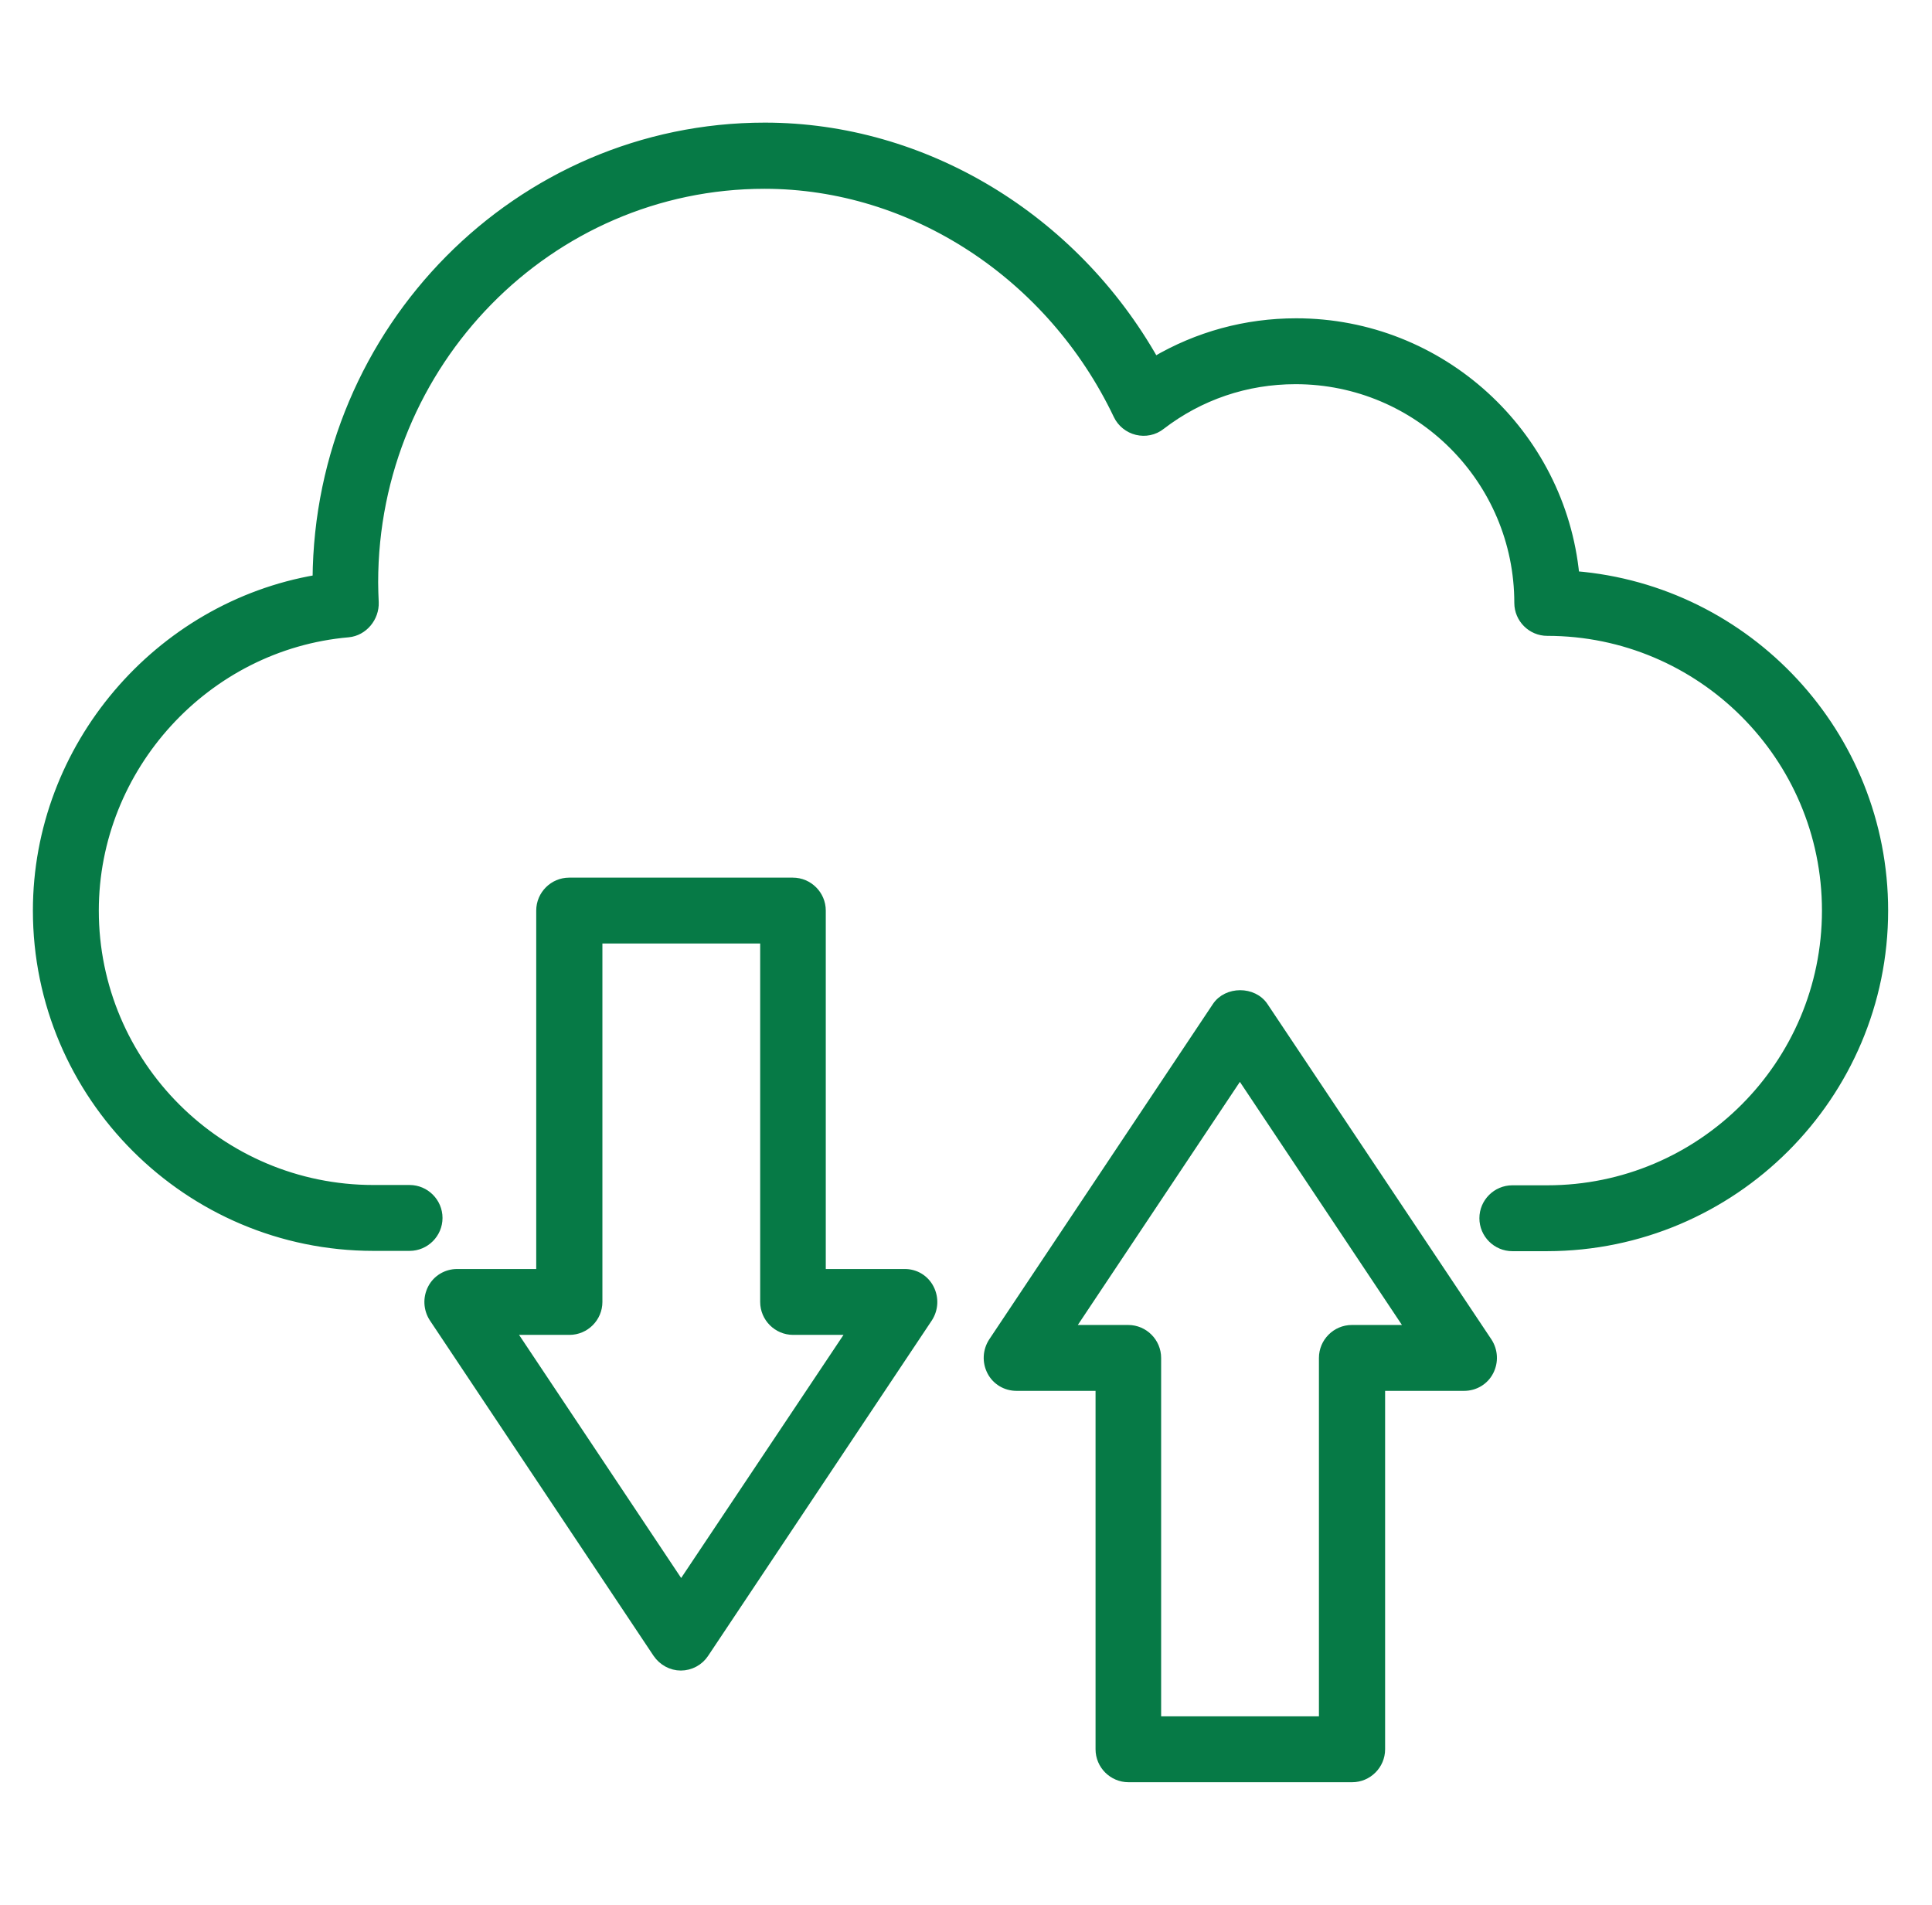
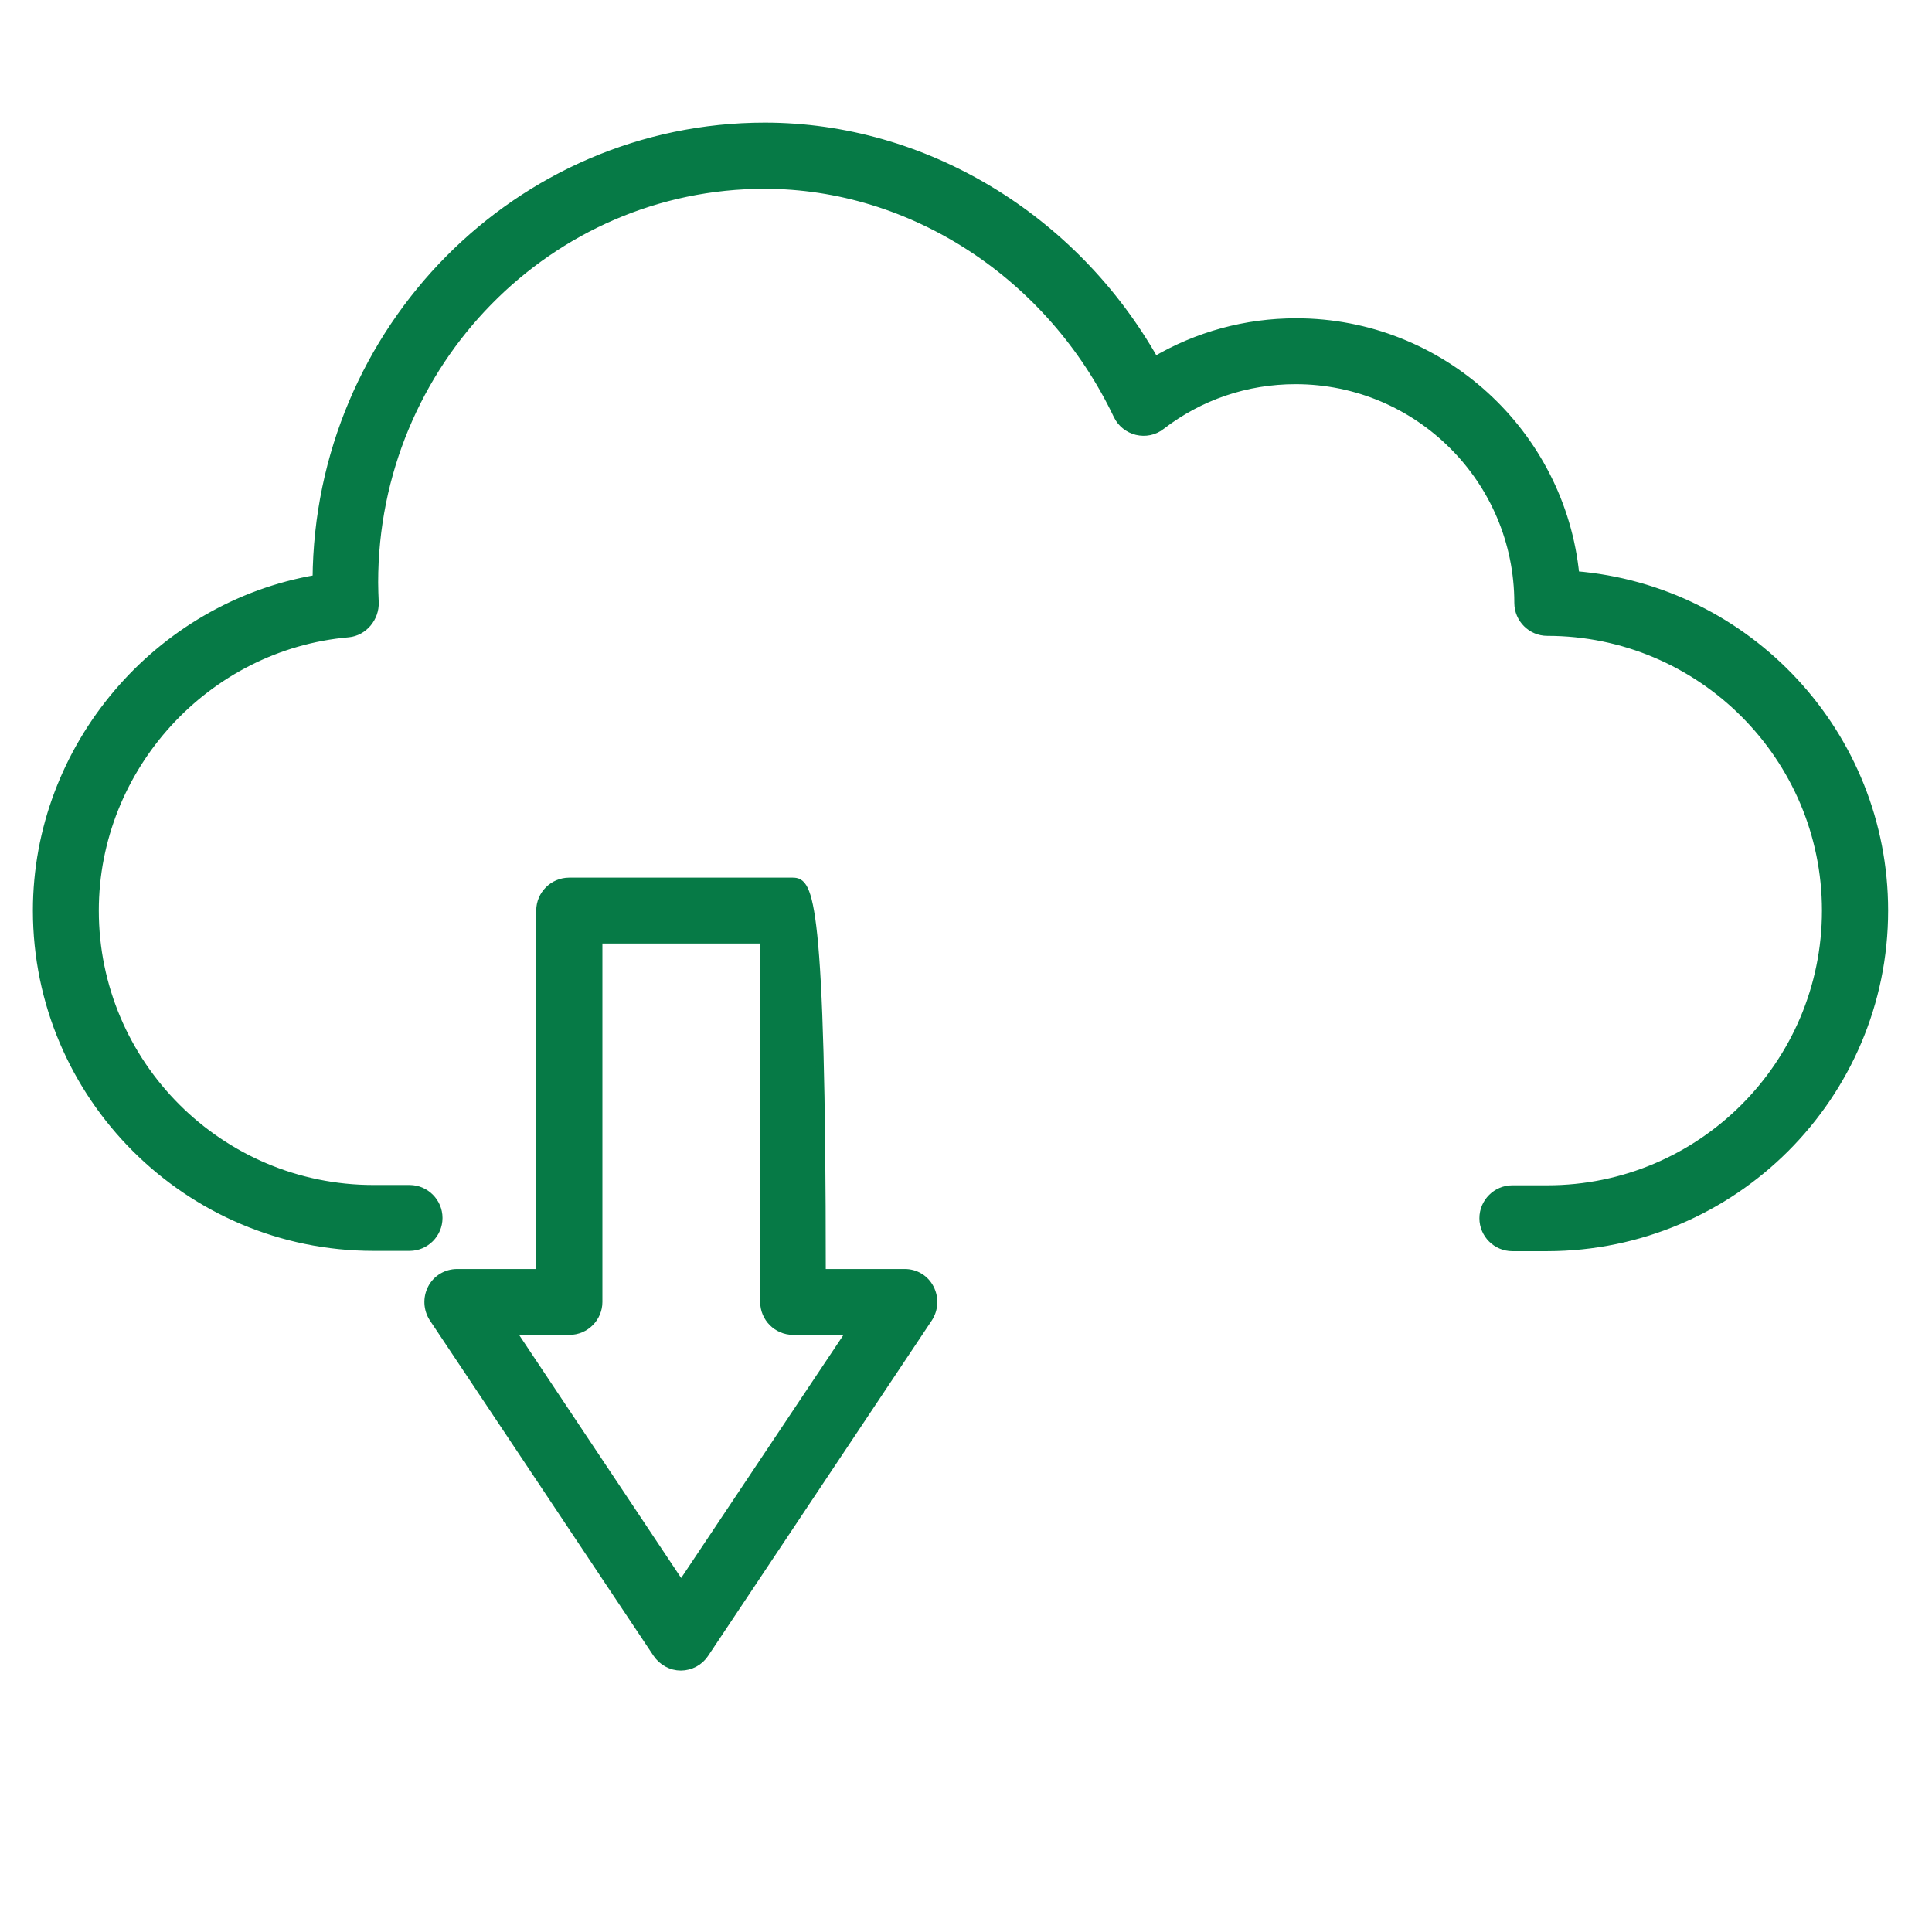
<svg xmlns="http://www.w3.org/2000/svg" width="71" height="70" viewBox="0 0 71 70" fill="none">
  <path d="M57.89 21.138C57.381 15.931 52.968 11.847 47.634 11.847C45.778 11.847 44.006 12.335 42.437 13.258C39.467 7.997 33.962 4.656 28.108 4.656C19.061 4.656 11.7 12.102 11.637 21.276C5.803 22.273 1.359 27.449 1.359 33.462C1.359 40.271 6.906 45.818 13.726 45.818H15.052C15.635 45.818 16.112 45.341 16.112 44.758C16.112 44.174 15.635 43.697 15.052 43.697H13.726C8.073 43.697 3.481 39.105 3.481 33.462C3.481 28.202 7.575 23.726 12.803 23.27C13.365 23.217 13.79 22.697 13.768 22.135C13.758 21.891 13.747 21.647 13.747 21.403C13.747 13.343 20.185 6.788 28.097 6.788C33.528 6.788 38.618 10.118 41.069 15.262C41.206 15.549 41.471 15.761 41.779 15.835C42.087 15.909 42.415 15.846 42.67 15.644C44.091 14.552 45.799 13.968 47.612 13.968C52.131 13.968 55.8 17.638 55.8 22.156C55.8 22.74 56.278 23.217 56.861 23.217C62.503 23.217 67.106 27.809 67.106 33.462C67.106 39.115 62.514 43.708 56.861 43.708H55.578C54.994 43.708 54.517 44.185 54.517 44.768C54.517 45.352 54.994 45.829 55.578 45.829H56.861C63.691 45.818 69.238 40.271 69.238 33.462C69.238 26.982 64.232 21.658 57.89 21.138Z" fill="#067A46" stroke="#067A46" stroke-width="0.3" />
-   <path d="M33.251 46.784H30.197V33.462C30.197 32.879 29.72 32.402 29.136 32.402H20.916C20.333 32.402 19.856 32.879 19.856 33.462V46.784H16.801C16.409 46.784 16.048 46.996 15.868 47.346C15.688 47.696 15.709 48.109 15.921 48.438L24.141 60.763C24.342 61.059 24.671 61.24 25.021 61.24C25.371 61.24 25.71 61.059 25.901 60.763L34.121 48.438C34.333 48.109 34.354 47.696 34.174 47.346C33.994 46.996 33.644 46.784 33.251 46.784ZM25.032 58.259L18.795 48.905H20.927C21.511 48.905 21.988 48.428 21.988 47.844V34.523H28.086V47.844C28.086 48.428 28.564 48.905 29.147 48.905H31.279L25.032 58.259Z" fill="#067A46" stroke="#067A46" stroke-width="0.3" />
-   <path d="M46.456 36.983C46.064 36.39 45.088 36.39 44.696 36.983L36.476 49.308C36.264 49.637 36.242 50.05 36.423 50.4C36.603 50.75 36.964 50.962 37.356 50.962H40.411V64.284C40.411 64.867 40.888 65.344 41.471 65.344H49.691C50.274 65.344 50.752 64.867 50.752 64.284V50.962H53.806C54.199 50.962 54.559 50.75 54.739 50.4C54.92 50.05 54.898 49.637 54.686 49.308L46.456 36.983ZM49.68 48.841C49.097 48.841 48.62 49.318 48.62 49.902V63.223H42.521V49.902C42.521 49.318 42.044 48.841 41.461 48.841H39.329L45.565 39.487L51.801 48.841H49.68Z" fill="#067A46" stroke="#067A46" stroke-width="0.3" />
+   <path d="M33.251 46.784H30.197C30.197 32.879 29.72 32.402 29.136 32.402H20.916C20.333 32.402 19.856 32.879 19.856 33.462V46.784H16.801C16.409 46.784 16.048 46.996 15.868 47.346C15.688 47.696 15.709 48.109 15.921 48.438L24.141 60.763C24.342 61.059 24.671 61.24 25.021 61.24C25.371 61.24 25.71 61.059 25.901 60.763L34.121 48.438C34.333 48.109 34.354 47.696 34.174 47.346C33.994 46.996 33.644 46.784 33.251 46.784ZM25.032 58.259L18.795 48.905H20.927C21.511 48.905 21.988 48.428 21.988 47.844V34.523H28.086V47.844C28.086 48.428 28.564 48.905 29.147 48.905H31.279L25.032 58.259Z" fill="#067A46" stroke="#067A46" stroke-width="0.3" />
</svg>